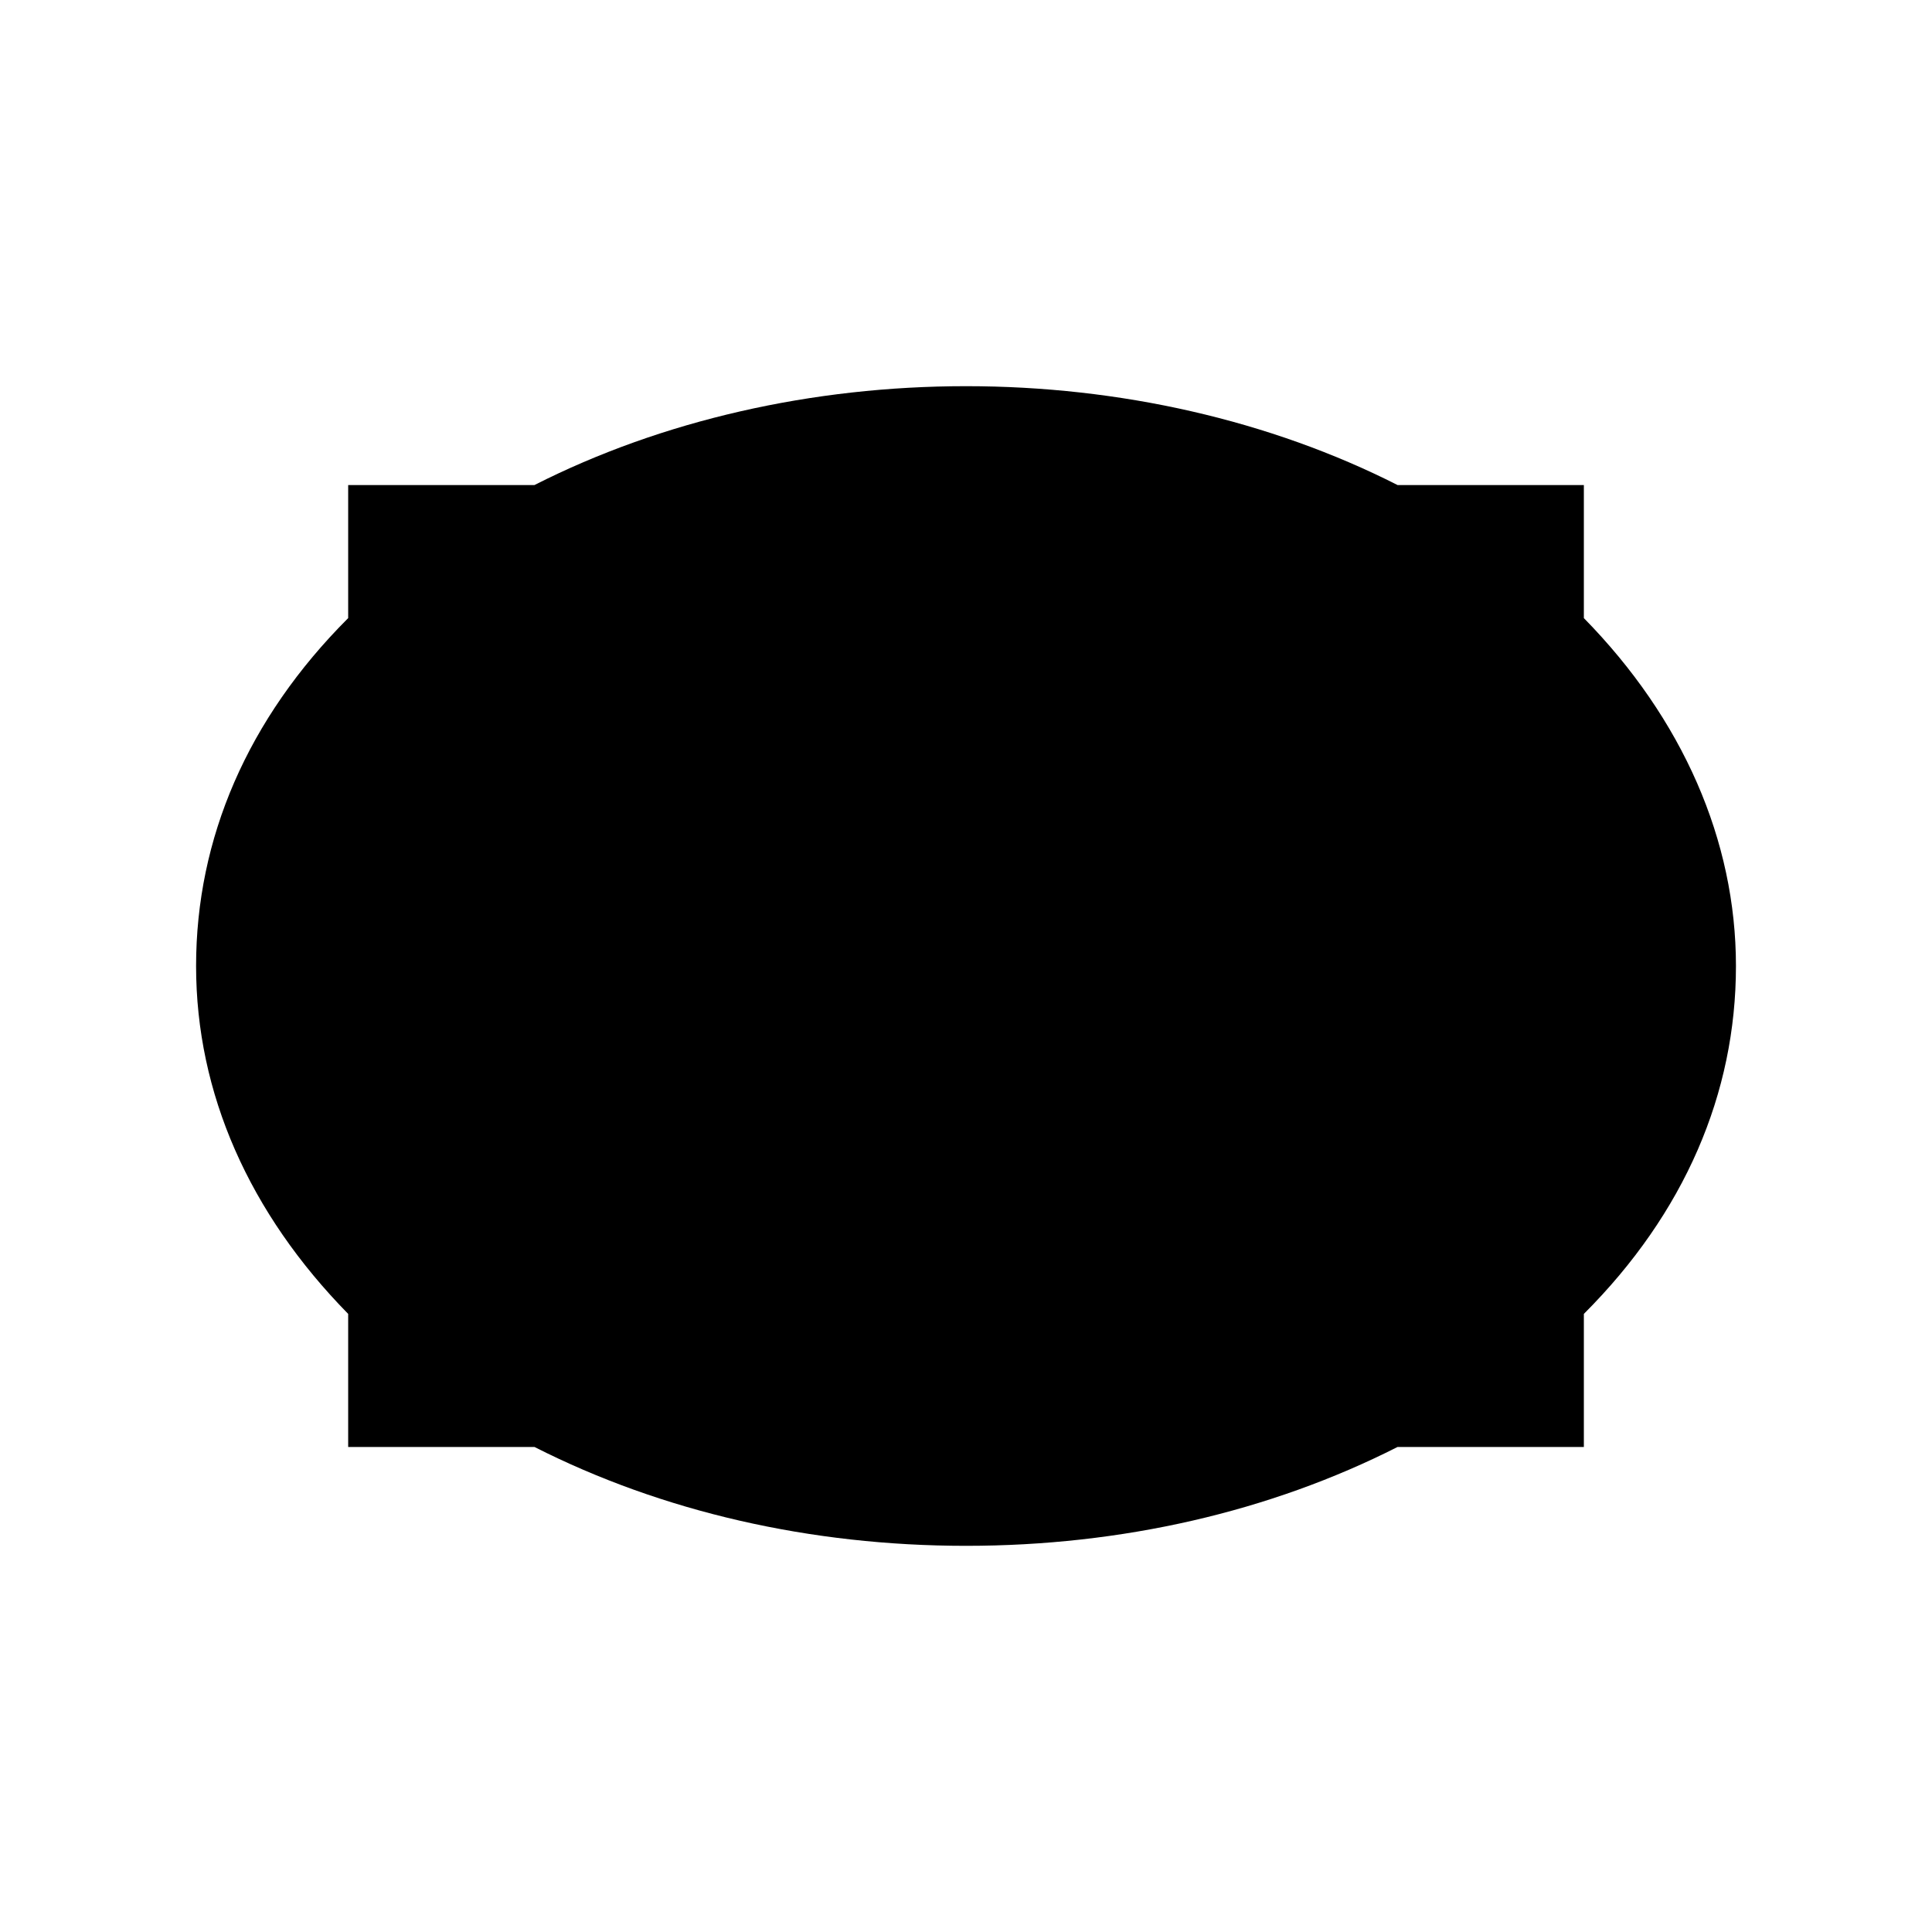
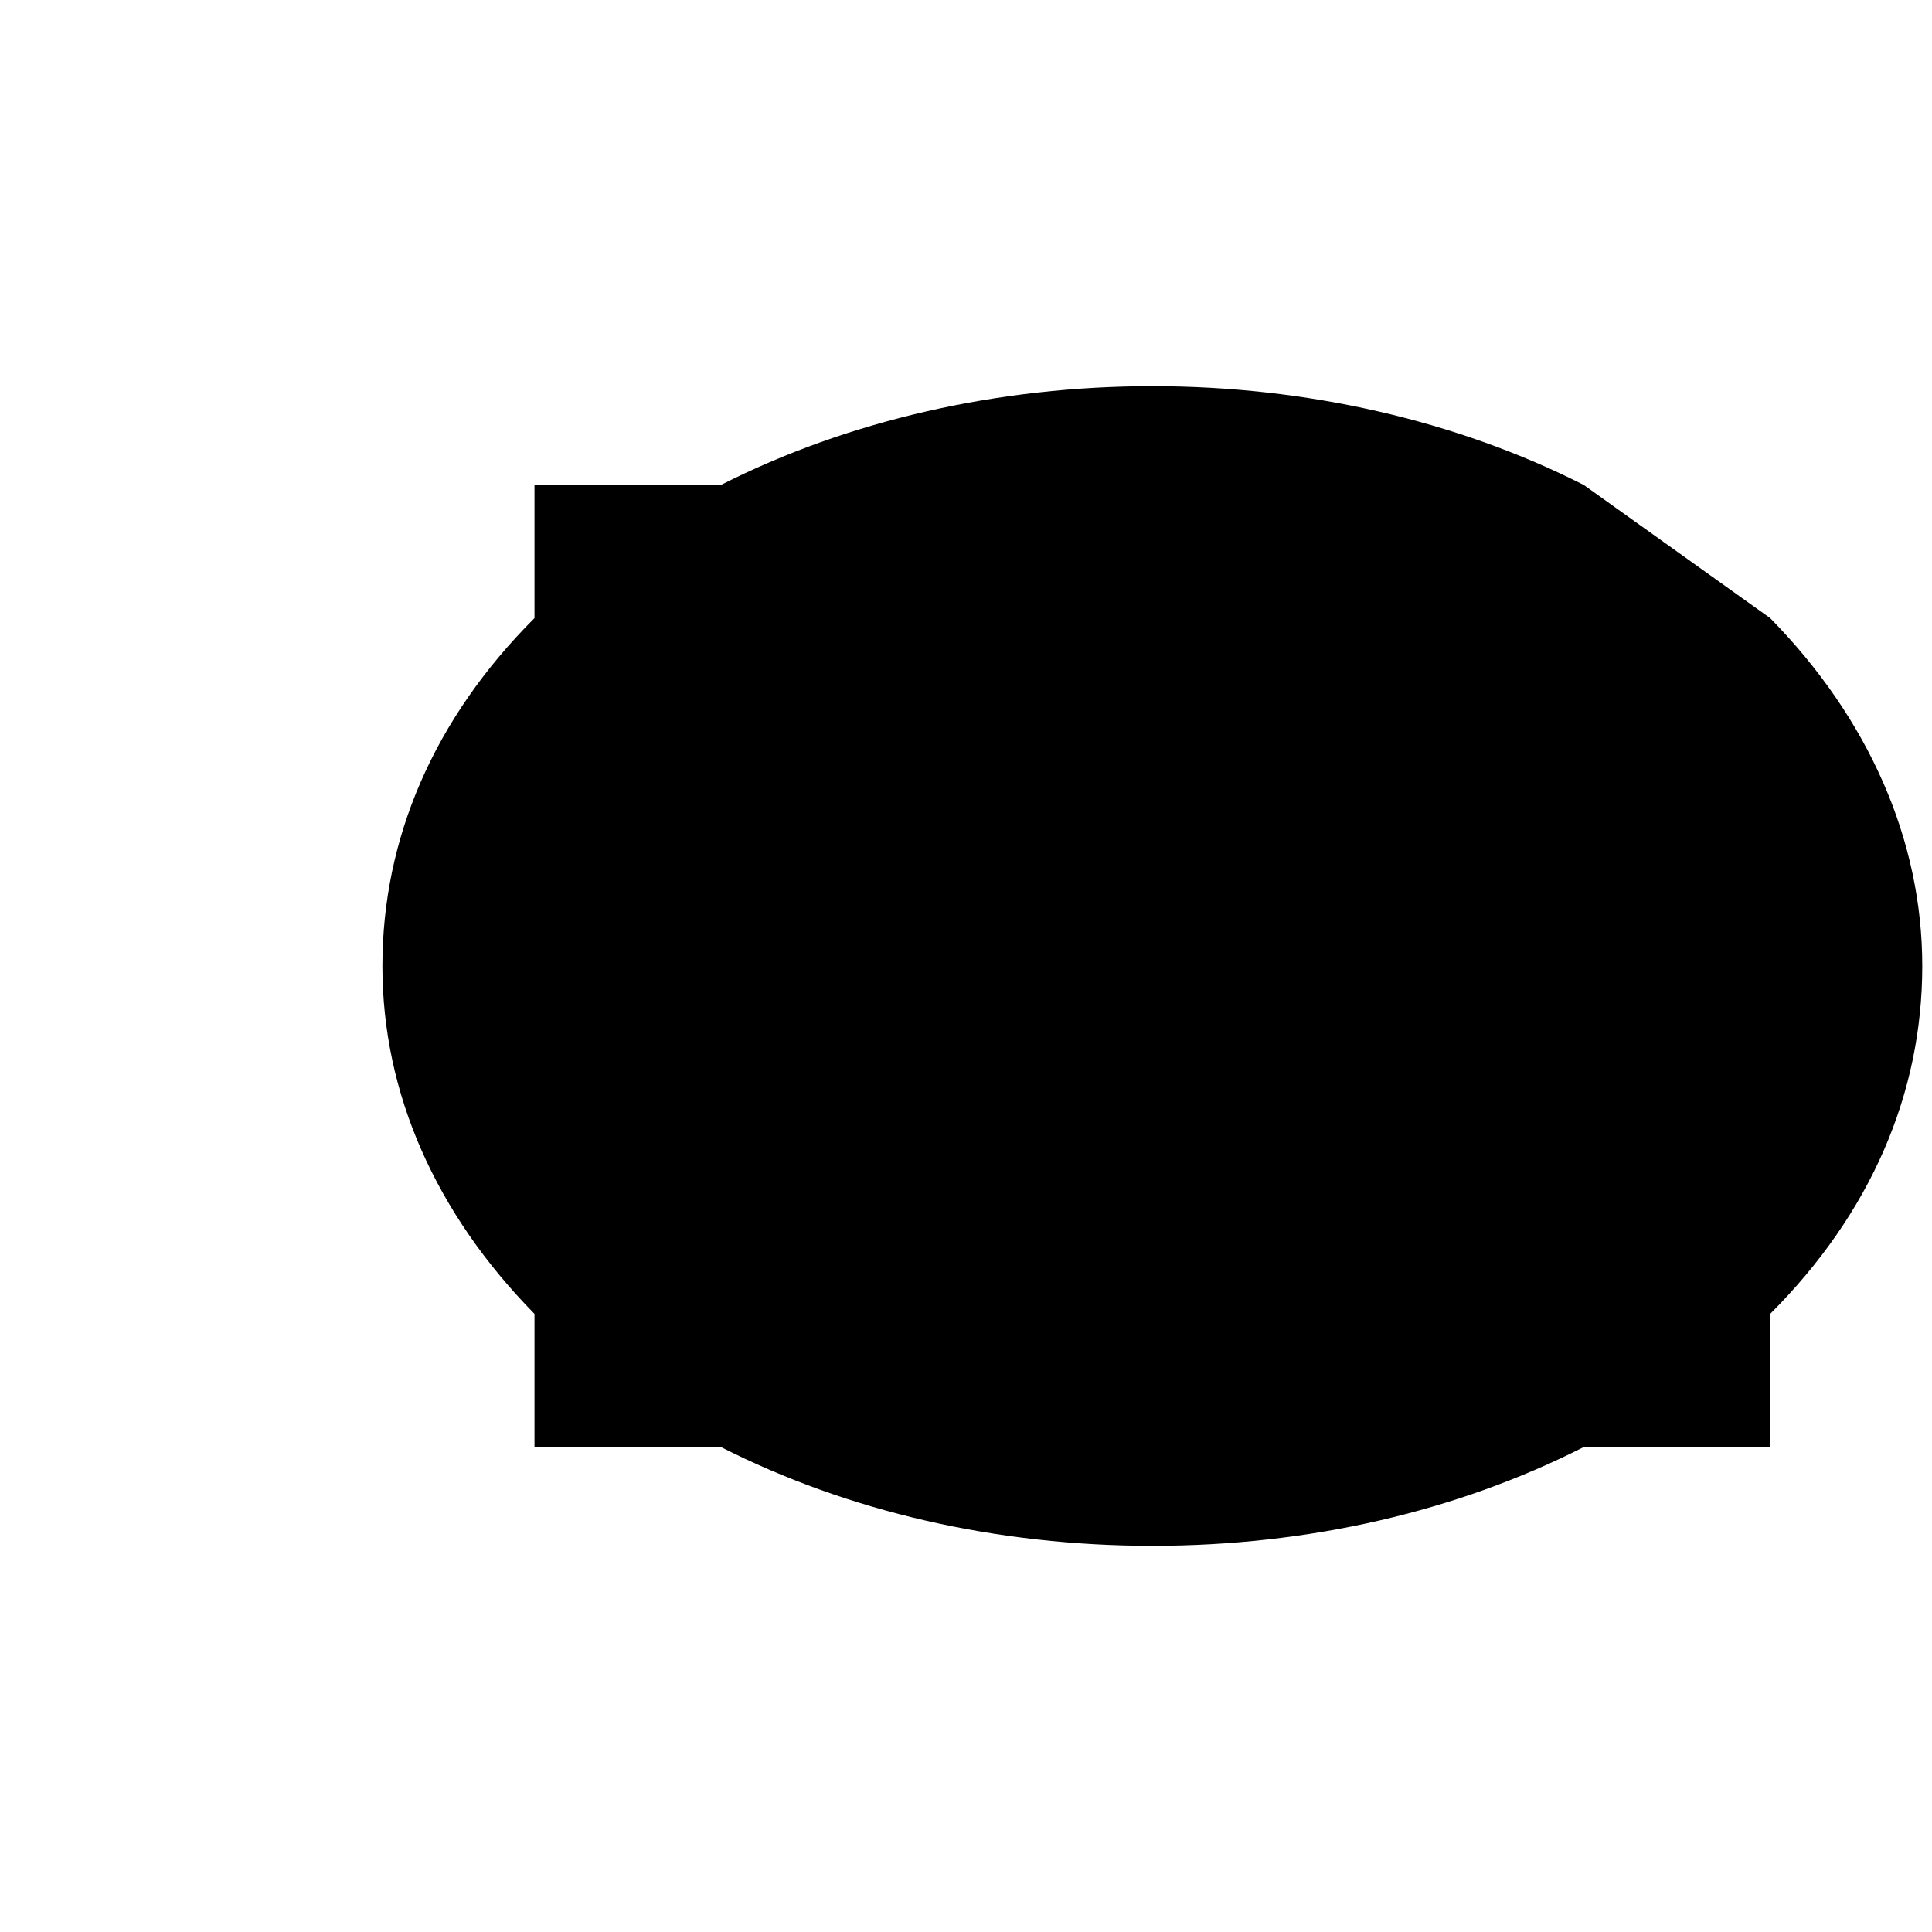
<svg xmlns="http://www.w3.org/2000/svg" fill="#000000" width="800px" height="800px" version="1.1" viewBox="144 144 512 512">
-   <path d="m563.74 272.54h-49.375c-33.754-17.129-73.555-26.199-114.36-26.199s-80.609 9.07-114.36 26.199h-49.375v35.266c-26.703 26.703-40.305 58.441-40.305 92.195s14.105 65.496 40.305 92.195v35.266h49.375c33.754 17.129 73.051 26.199 114.36 26.199s80.609-9.07 114.36-26.199h49.375v-35.266c26.703-26.703 40.305-58.441 40.305-92.195 0-33.25-14.105-65.496-40.305-92.195z" />
+   <path d="m563.74 272.54c-33.754-17.129-73.555-26.199-114.36-26.199s-80.609 9.07-114.36 26.199h-49.375v35.266c-26.703 26.703-40.305 58.441-40.305 92.195s14.105 65.496 40.305 92.195v35.266h49.375c33.754 17.129 73.051 26.199 114.36 26.199s80.609-9.07 114.36-26.199h49.375v-35.266c26.703-26.703 40.305-58.441 40.305-92.195 0-33.25-14.105-65.496-40.305-92.195z" />
</svg>